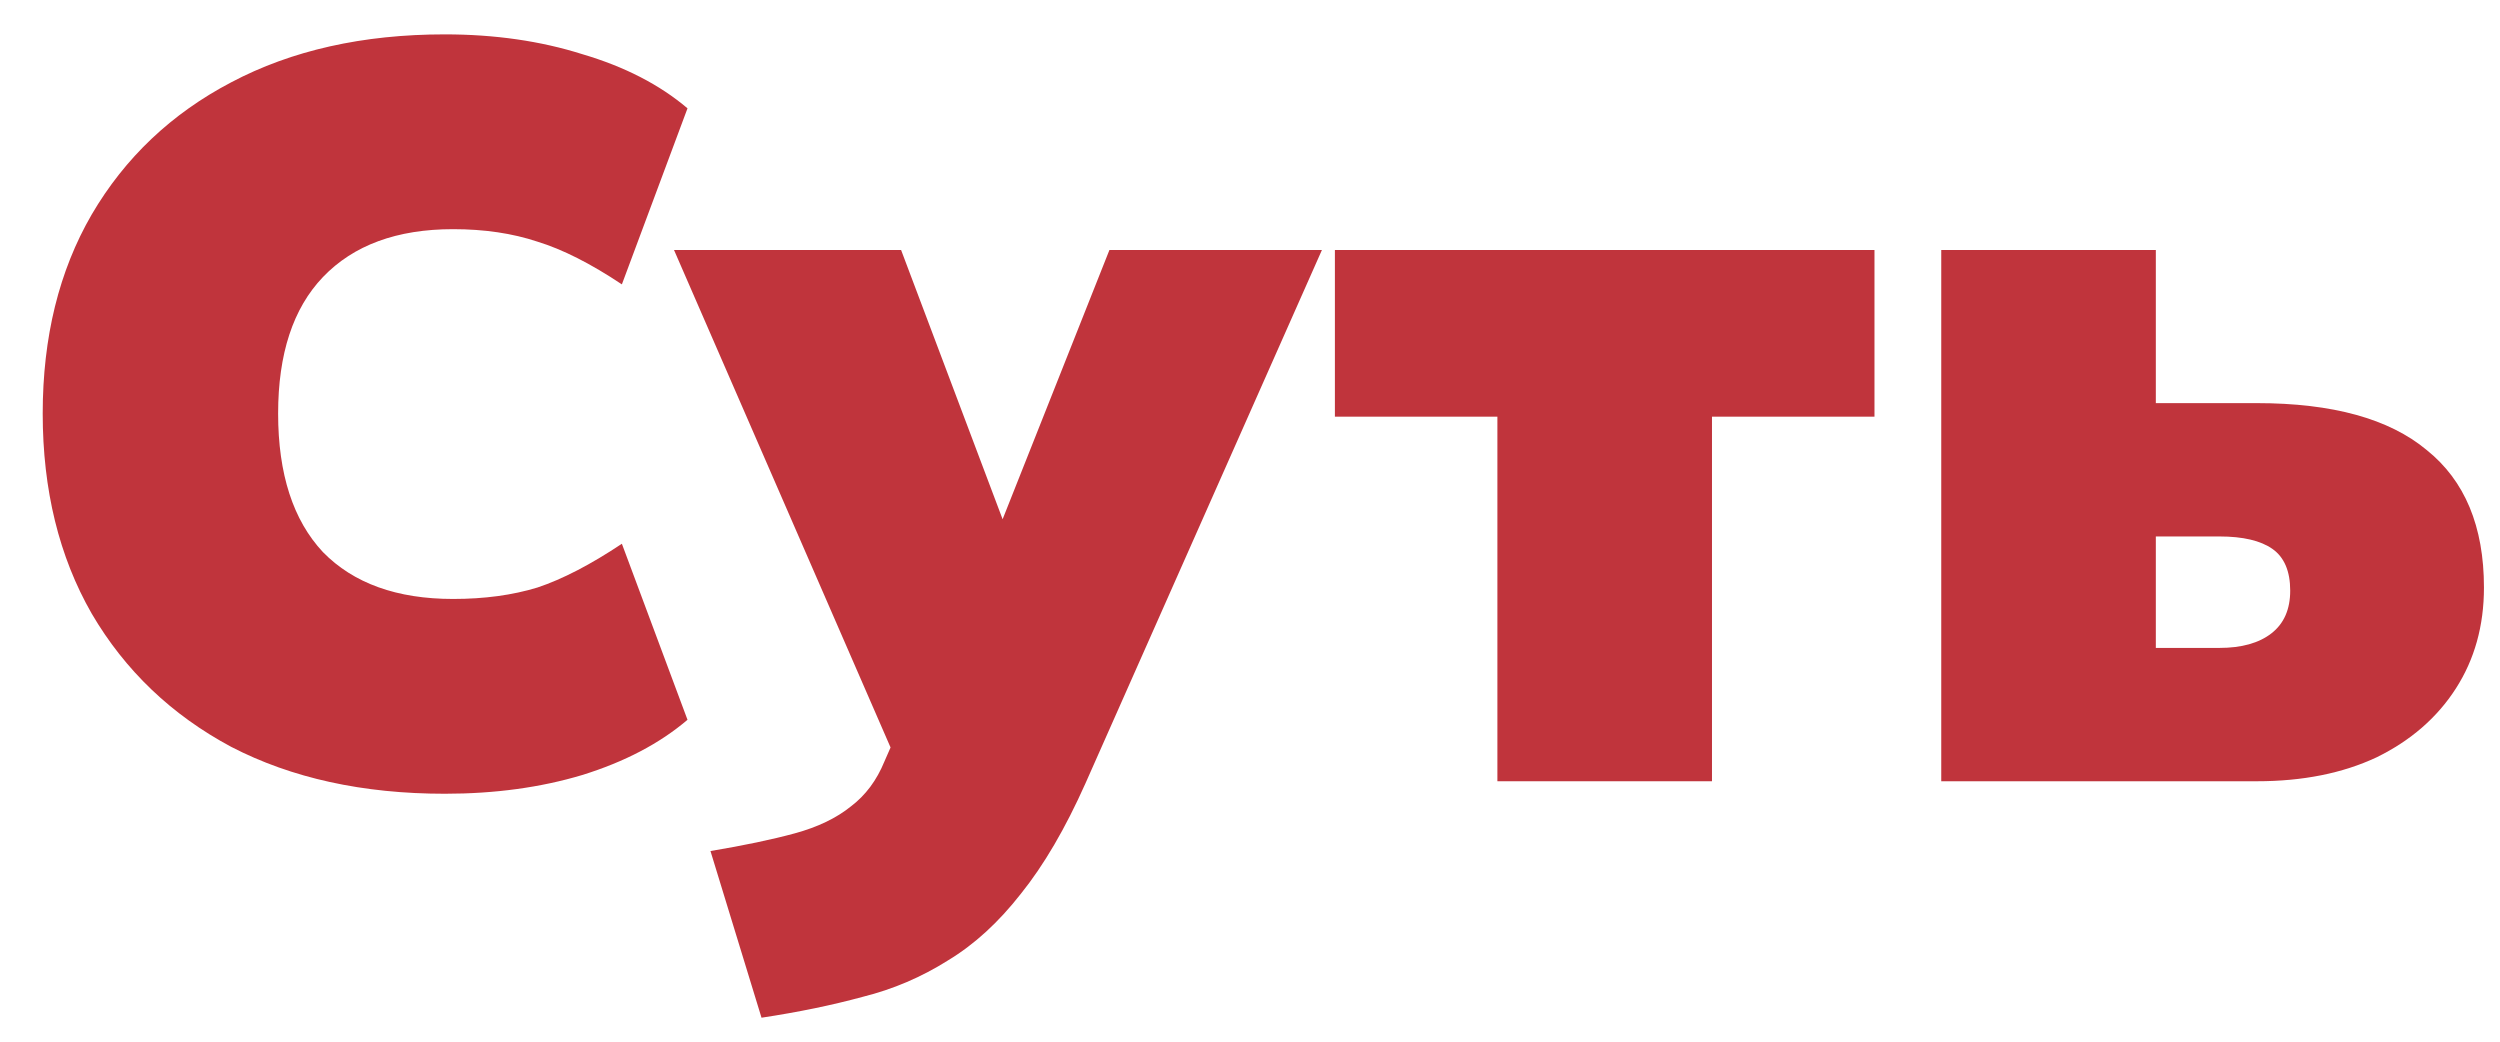
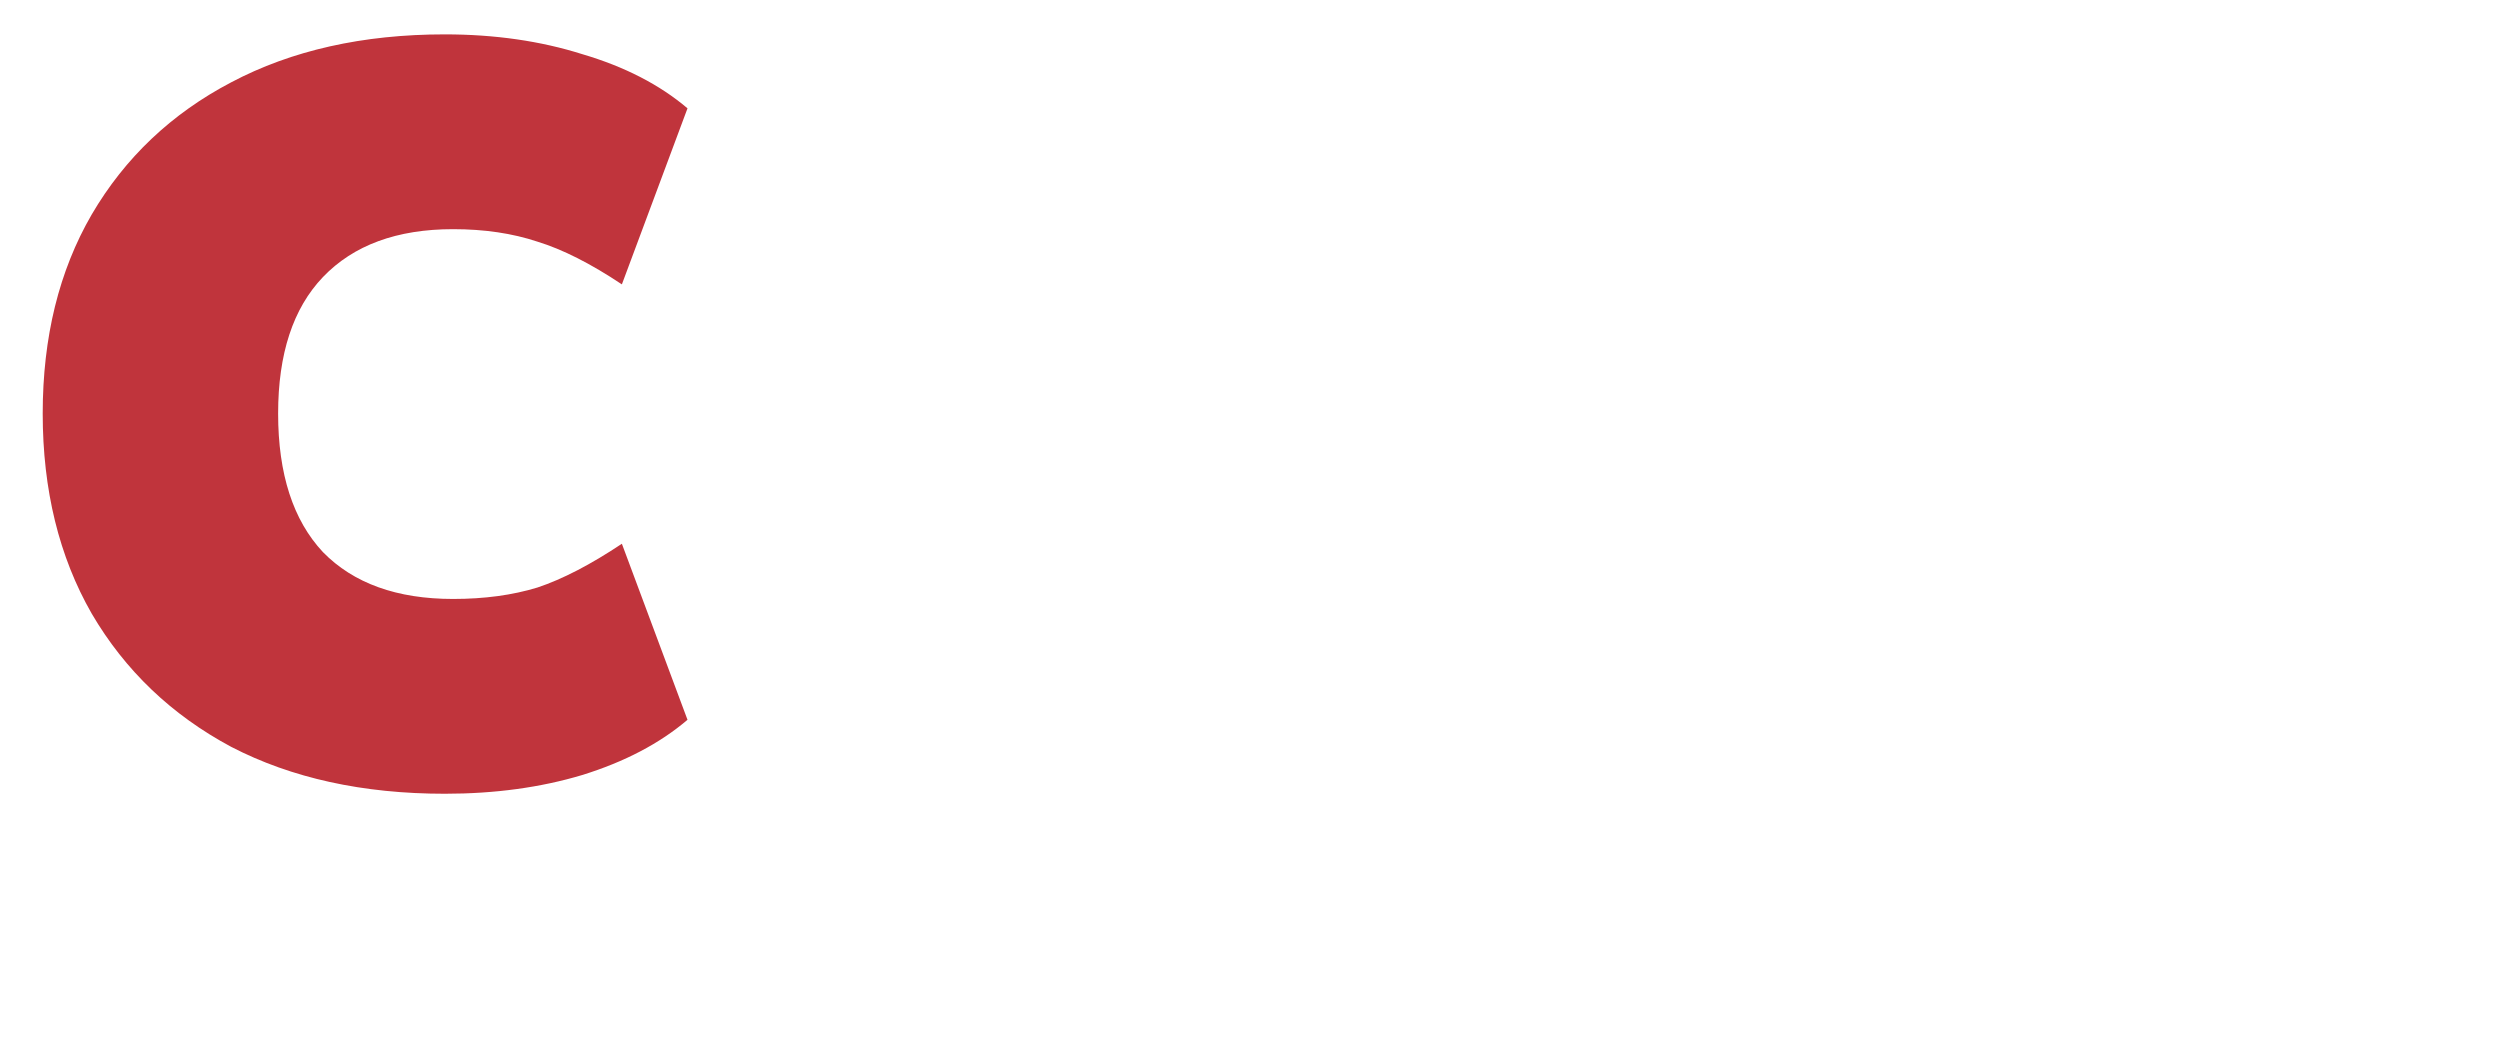
<svg xmlns="http://www.w3.org/2000/svg" width="48" height="20" viewBox="0 0 48 20" fill="none">
  <path d="M8.54 15.24C6.967 15.24 5.6 14.94 4.44 14.34C3.294 13.727 2.4 12.873 1.76 11.78C1.134 10.687 0.82 9.407 0.82 7.94C0.82 6.473 1.134 5.2 1.76 4.12C2.4 3.027 3.294 2.18 4.44 1.58C5.6 0.967 6.967 0.66 8.54 0.66C9.5 0.66 10.38 0.787 11.18 1.04C11.994 1.28 12.667 1.627 13.2 2.08L11.94 5.46C11.34 5.06 10.8 4.787 10.32 4.64C9.84 4.48 9.3 4.4 8.7 4.4C7.62 4.4 6.787 4.707 6.2 5.32C5.627 5.92 5.34 6.793 5.34 7.94C5.34 9.1 5.627 9.987 6.2 10.6C6.787 11.2 7.62 11.5 8.7 11.5C9.3 11.5 9.84 11.427 10.32 11.28C10.8 11.12 11.34 10.84 11.94 10.44L13.2 13.82C12.667 14.274 11.994 14.627 11.18 14.88C10.38 15.12 9.5 15.24 8.54 15.24Z" fill="#C0343C" />
-   <path d="M14.621 19.54L13.641 16.34C14.281 16.233 14.821 16.12 15.261 16C15.701 15.88 16.061 15.707 16.341 15.48C16.621 15.267 16.834 14.98 16.981 14.62L17.481 13.48L17.381 15L12.941 4.8H17.301L19.601 10.9H18.881L21.301 4.8H25.381L20.841 15.04C20.454 15.907 20.041 16.613 19.601 17.16C19.174 17.707 18.708 18.134 18.201 18.44C17.694 18.76 17.148 18.994 16.561 19.14C15.974 19.3 15.328 19.433 14.621 19.54Z" fill="#C0343C" />
-   <path d="M28.75 15V8H25.63V4.8H35.99V8H32.87V15H28.75Z" fill="#C0343C" />
-   <path d="M37.272 15V4.8H41.392V7.74H43.332C44.785 7.74 45.872 8.04 46.592 8.64C47.325 9.227 47.692 10.107 47.692 11.28C47.692 12.014 47.512 12.66 47.152 13.22C46.792 13.78 46.285 14.22 45.632 14.54C44.978 14.847 44.212 15 43.332 15H37.272ZM41.392 12.44H42.612C43.038 12.44 43.372 12.347 43.612 12.16C43.852 11.973 43.972 11.7 43.972 11.34C43.972 10.967 43.858 10.7 43.632 10.54C43.405 10.38 43.065 10.3 42.612 10.3H41.392V12.44Z" fill="#C0343C" />
</svg>